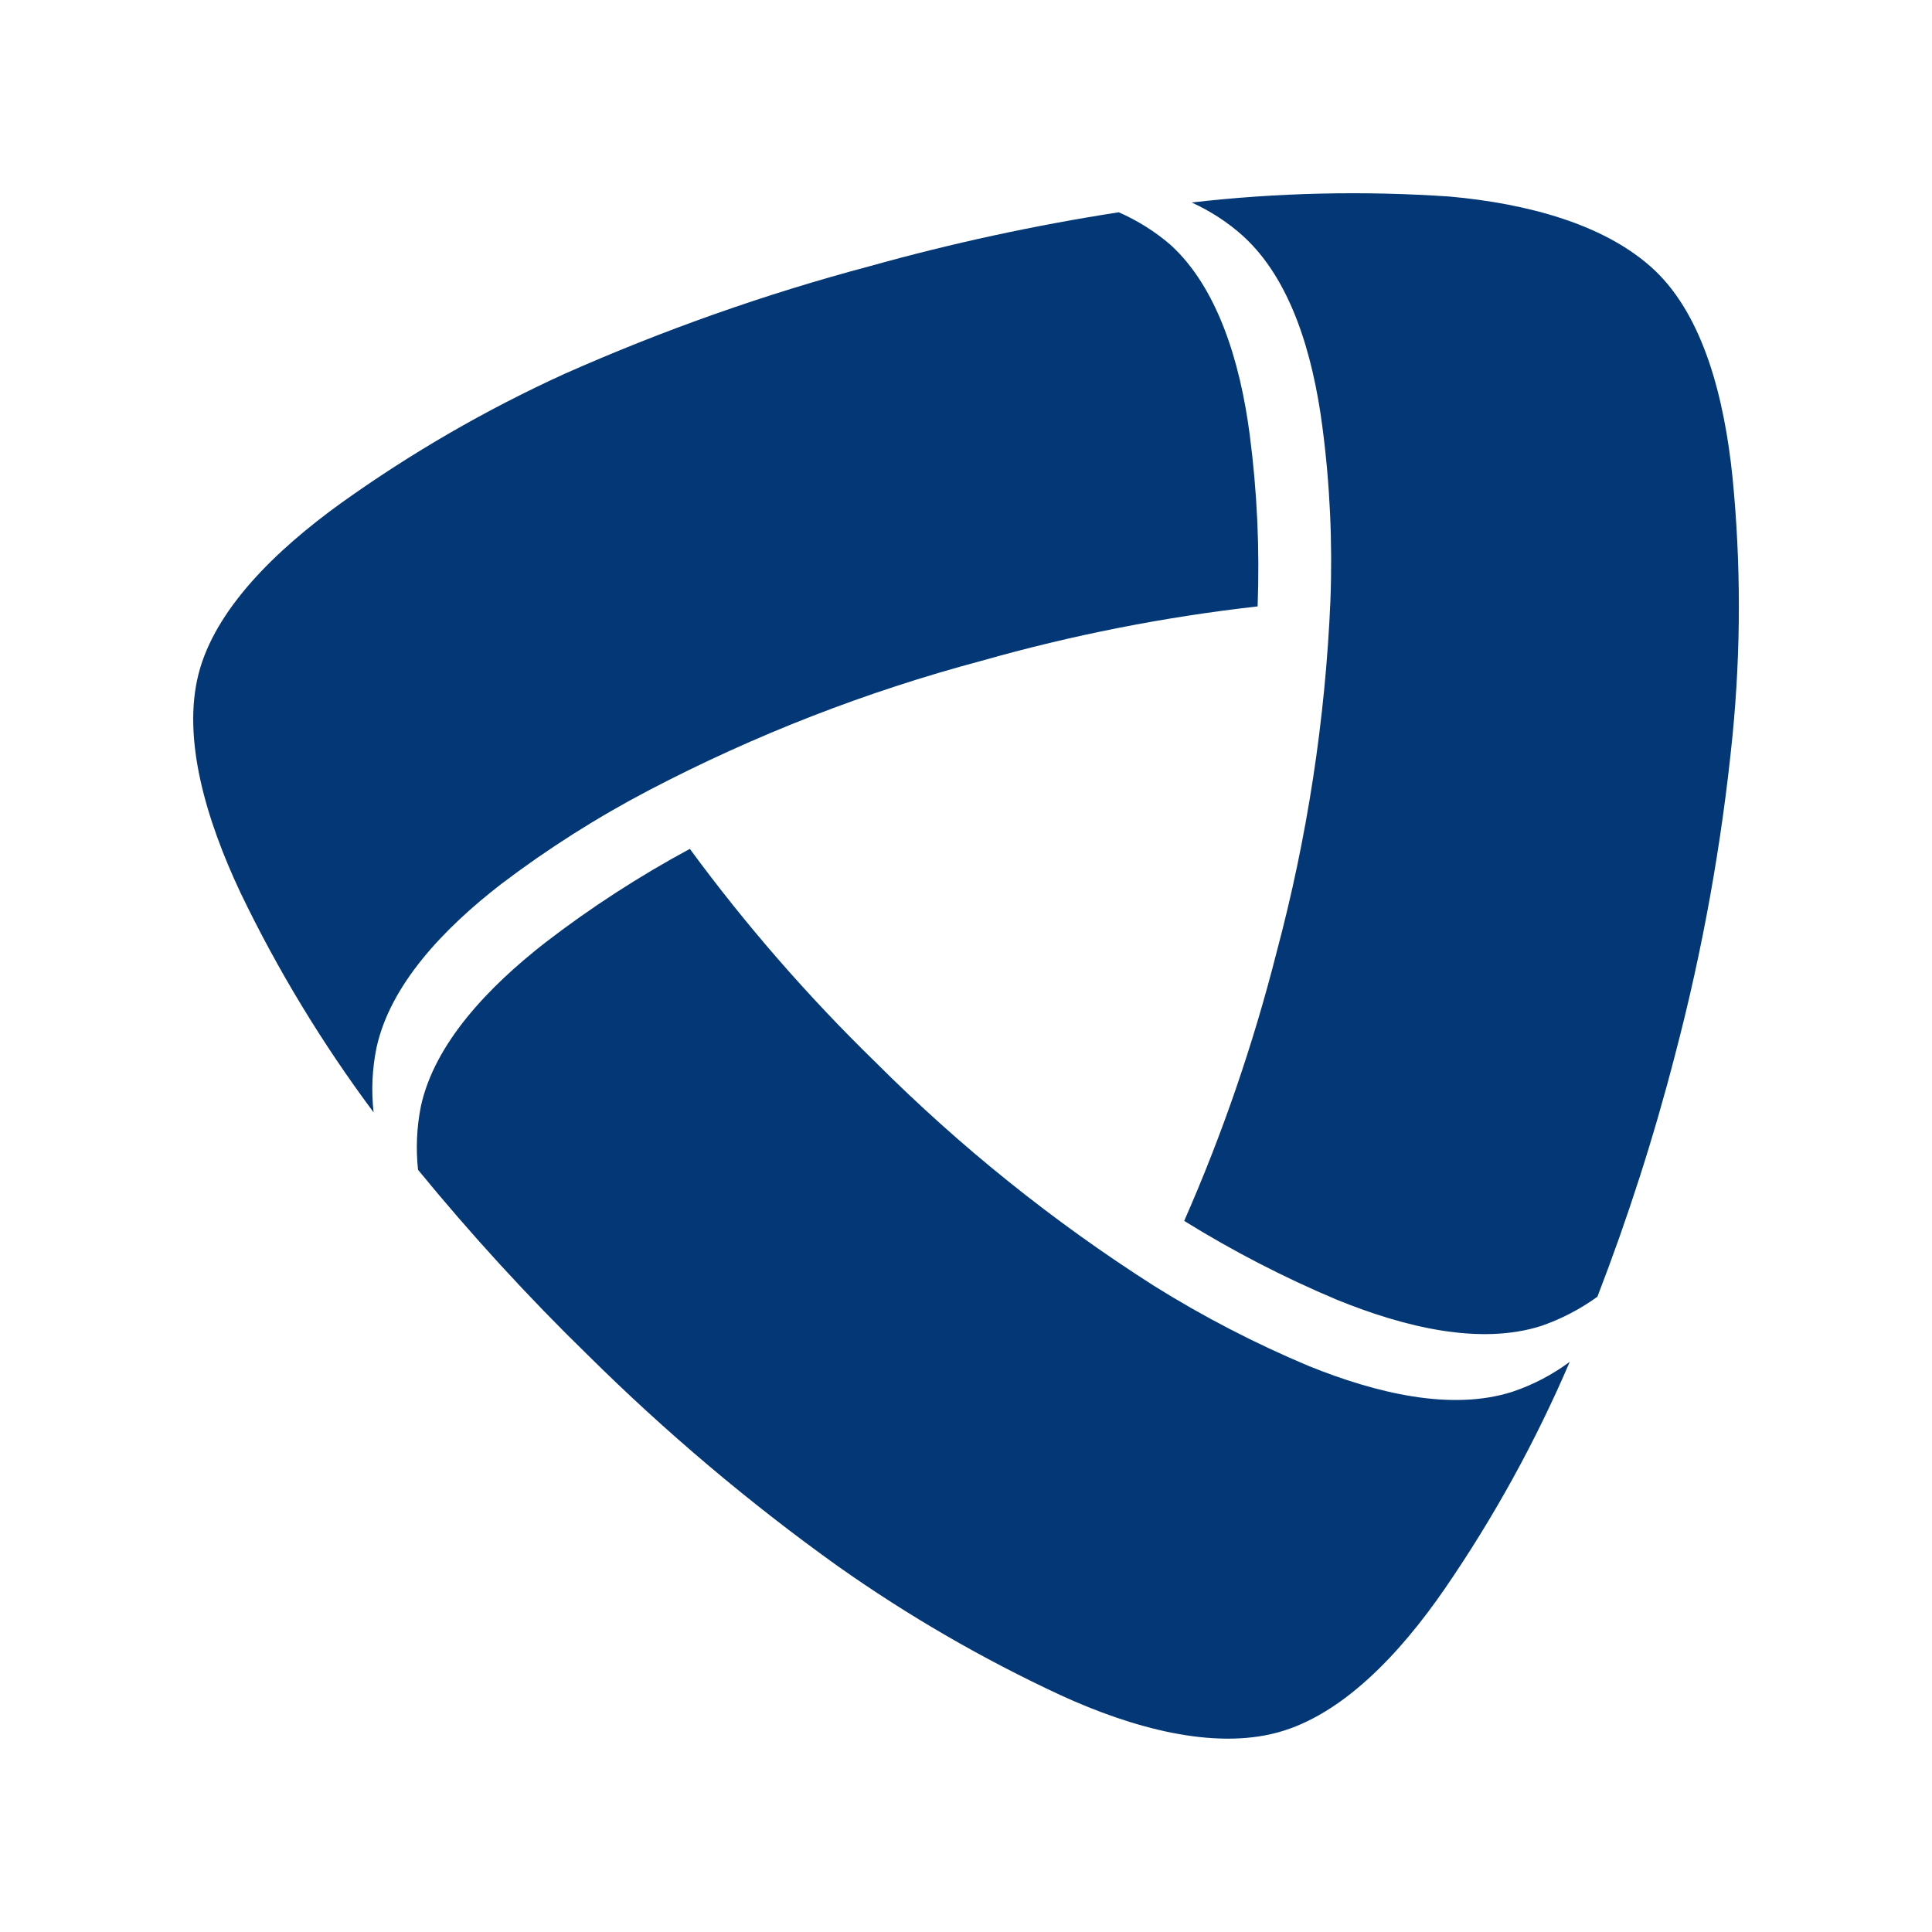
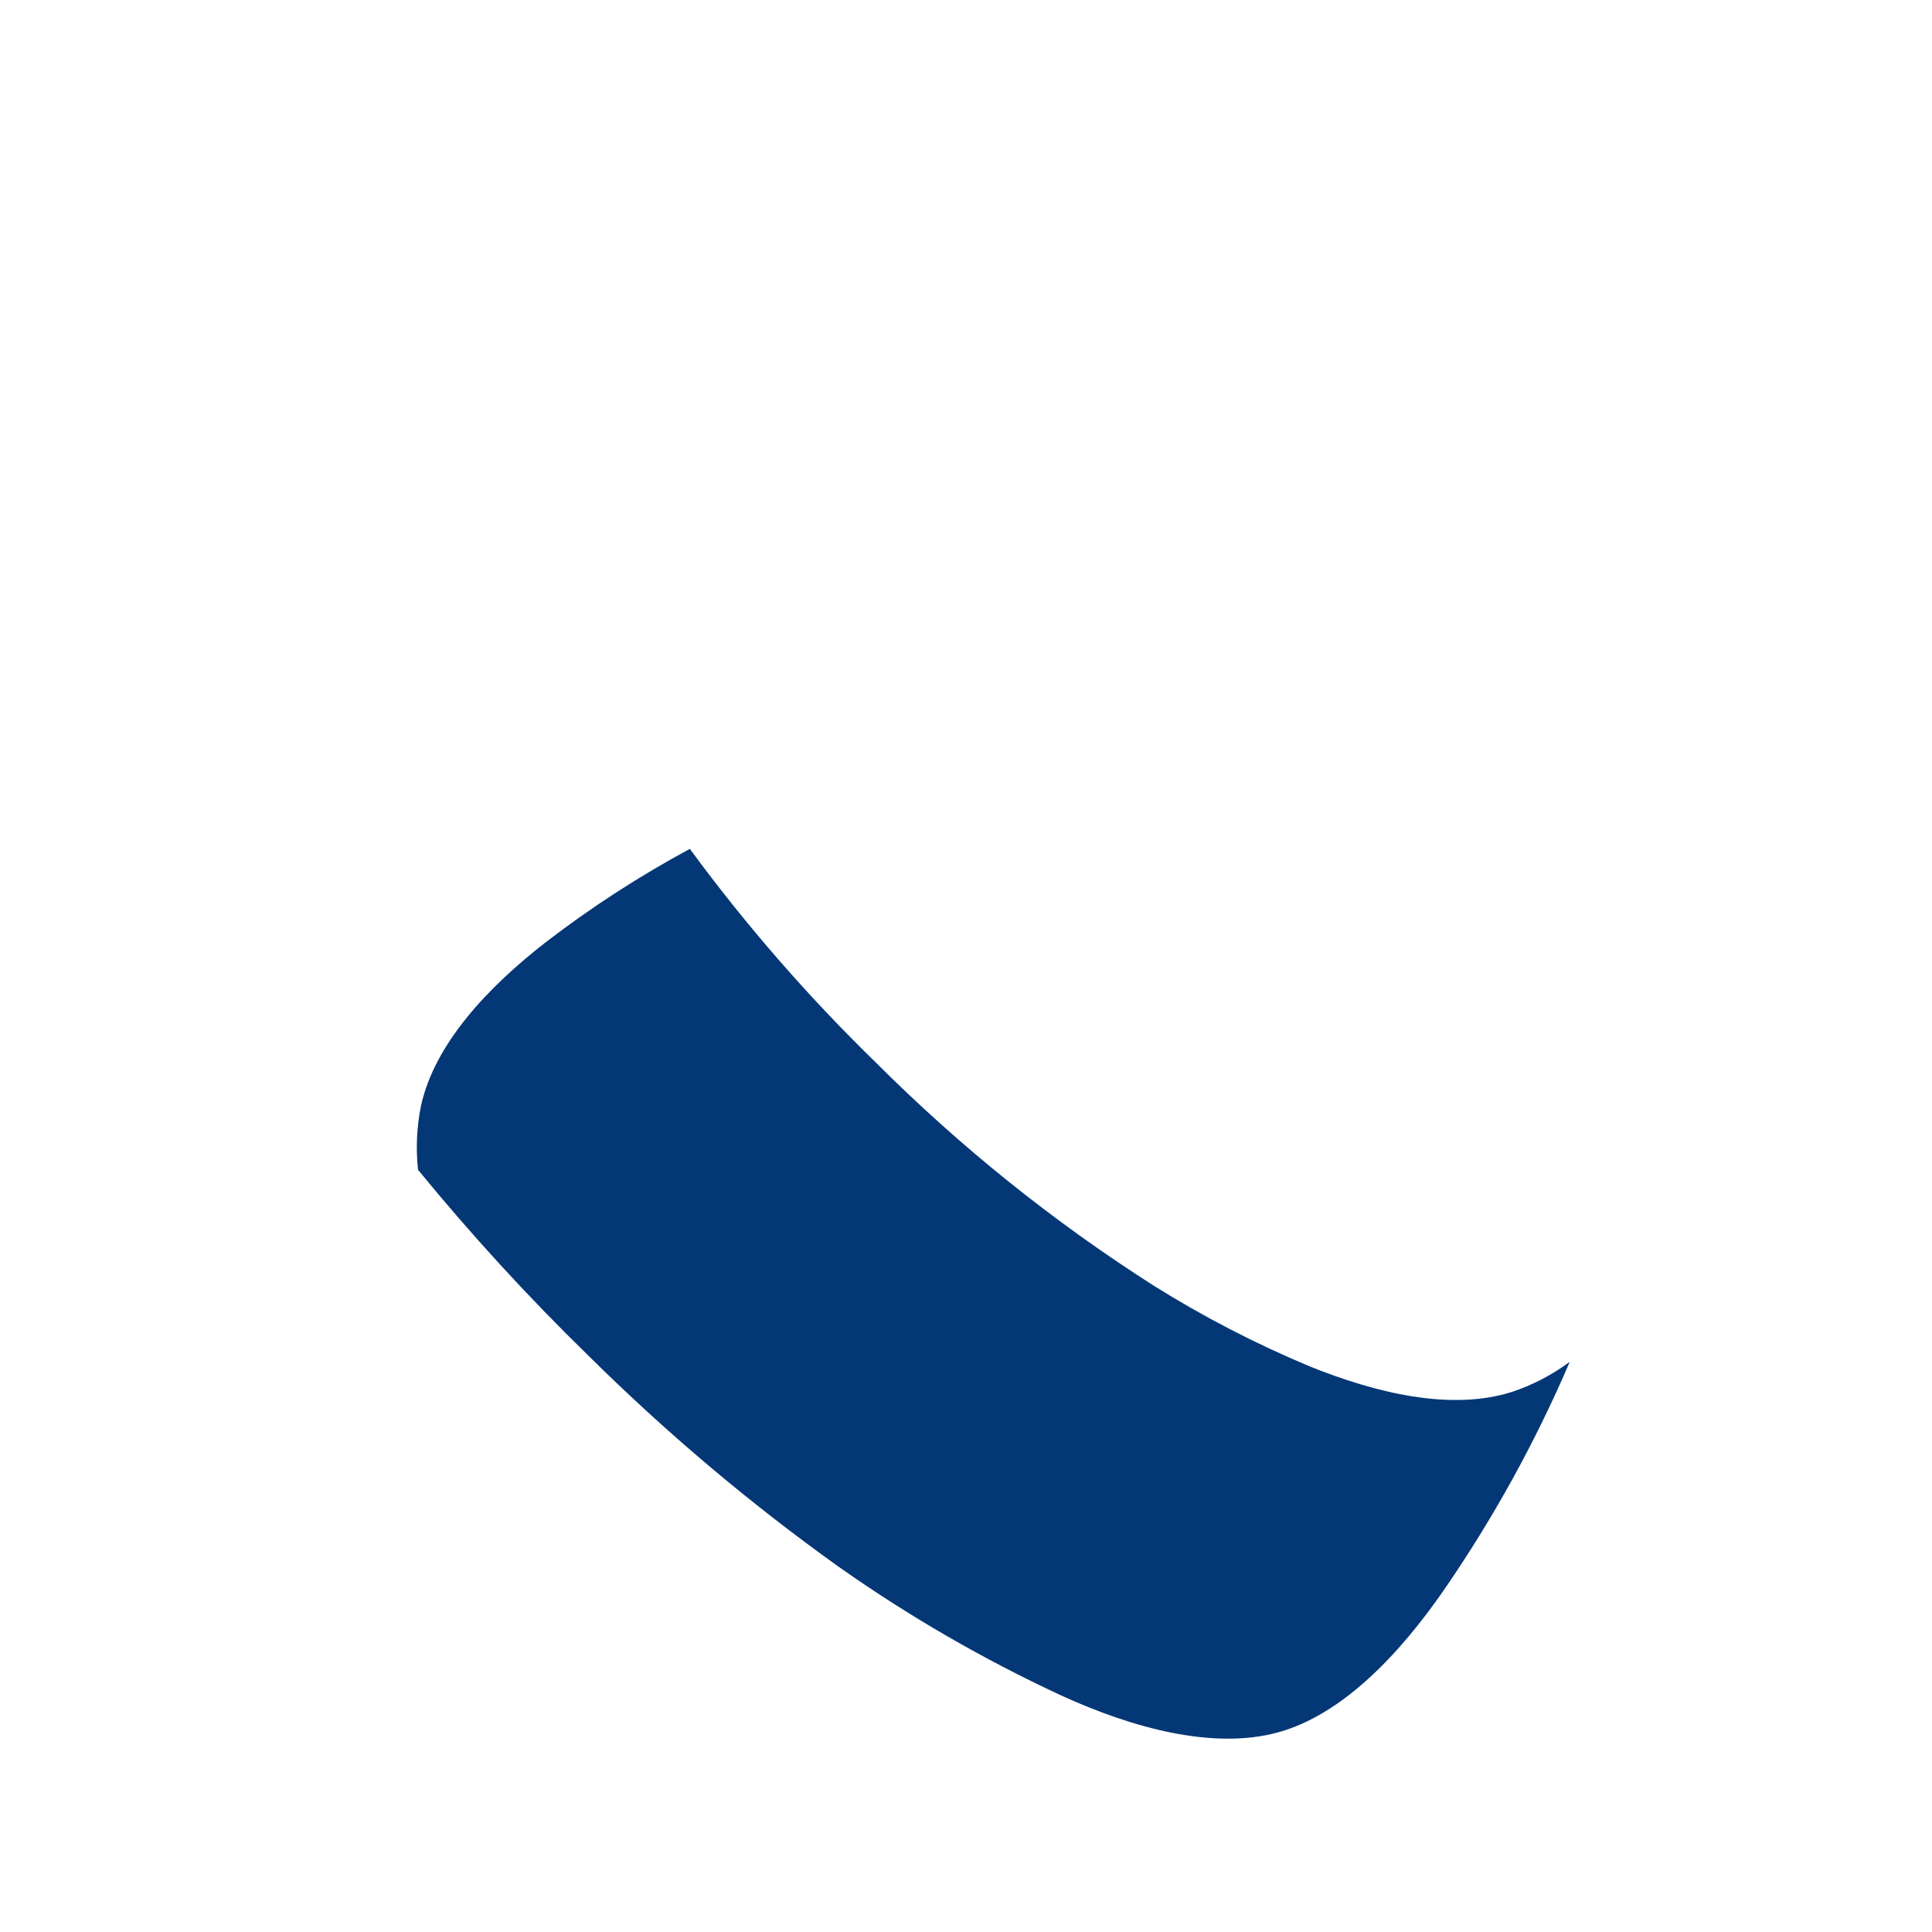
<svg xmlns="http://www.w3.org/2000/svg" width="16" height="16" viewBox="0 0 16 16" fill="none">
-   <path d="M12.763 10.981C12.929 10.924 13.086 10.842 13.229 10.739C13.481 10.086 13.696 9.418 13.871 8.74C14.1 7.871 14.259 6.986 14.348 6.092C14.418 5.38 14.418 4.664 14.348 3.953C14.28 3.294 14.108 2.625 13.707 2.242C13.304 1.859 12.65 1.686 12.008 1.628C11.295 1.579 10.579 1.595 9.869 1.677C10.025 1.748 10.17 1.842 10.297 1.957C10.691 2.317 10.872 2.93 10.951 3.531C11.014 4.009 11.036 4.491 11.018 4.973C10.976 5.959 10.826 6.937 10.571 7.891C10.378 8.65 10.123 9.393 9.807 10.111C10.21 10.361 10.632 10.579 11.069 10.763C11.636 10.994 12.258 11.142 12.763 10.981Z" fill="#033776" />
  <path d="M3.486 9.16C3.451 9.334 3.443 9.512 3.462 9.688C3.903 10.226 4.372 10.739 4.87 11.224C5.512 11.86 6.203 12.444 6.938 12.97C7.52 13.381 8.138 13.739 8.784 14.039C9.385 14.315 10.052 14.492 10.583 14.347C11.113 14.202 11.588 13.705 11.966 13.156C12.372 12.565 12.718 11.936 13 11.278C12.856 11.385 12.695 11.469 12.525 11.526C12.02 11.688 11.398 11.539 10.837 11.312C10.392 11.125 9.963 10.903 9.554 10.647C8.723 10.117 7.952 9.498 7.255 8.801C6.693 8.254 6.177 7.662 5.713 7.03C5.296 7.255 4.897 7.513 4.521 7.802C4.04 8.176 3.599 8.643 3.486 9.16Z" fill="#033776" />
-   <path d="M9.693 2.027C9.565 1.917 9.42 1.826 9.265 1.758C8.569 1.866 7.88 2.015 7.201 2.205C6.336 2.435 5.491 2.734 4.673 3.097C4.024 3.393 3.405 3.751 2.825 4.166C2.284 4.556 1.781 5.045 1.644 5.582C1.508 6.119 1.706 6.786 1.991 7.392C2.299 8.033 2.669 8.642 3.094 9.212C3.074 9.034 3.082 8.853 3.118 8.677C3.231 8.157 3.672 7.691 4.151 7.321C4.537 7.028 4.947 6.768 5.377 6.543C6.251 6.086 7.174 5.727 8.127 5.473C8.876 5.26 9.642 5.109 10.415 5.022C10.433 4.545 10.411 4.068 10.349 3.595C10.27 2.994 10.082 2.38 9.693 2.027Z" fill="#033776" />
</svg>